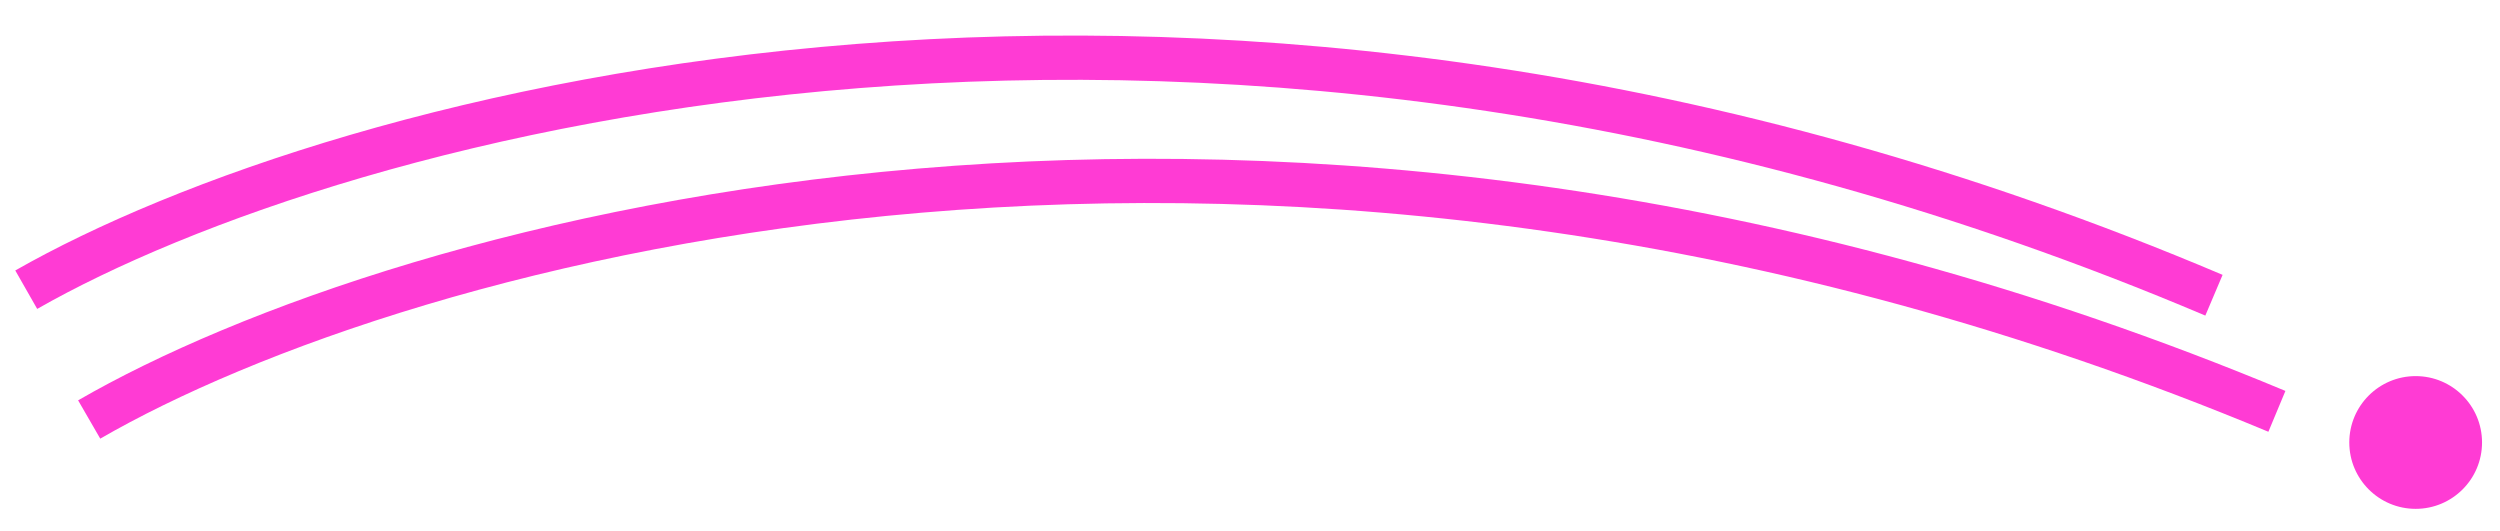
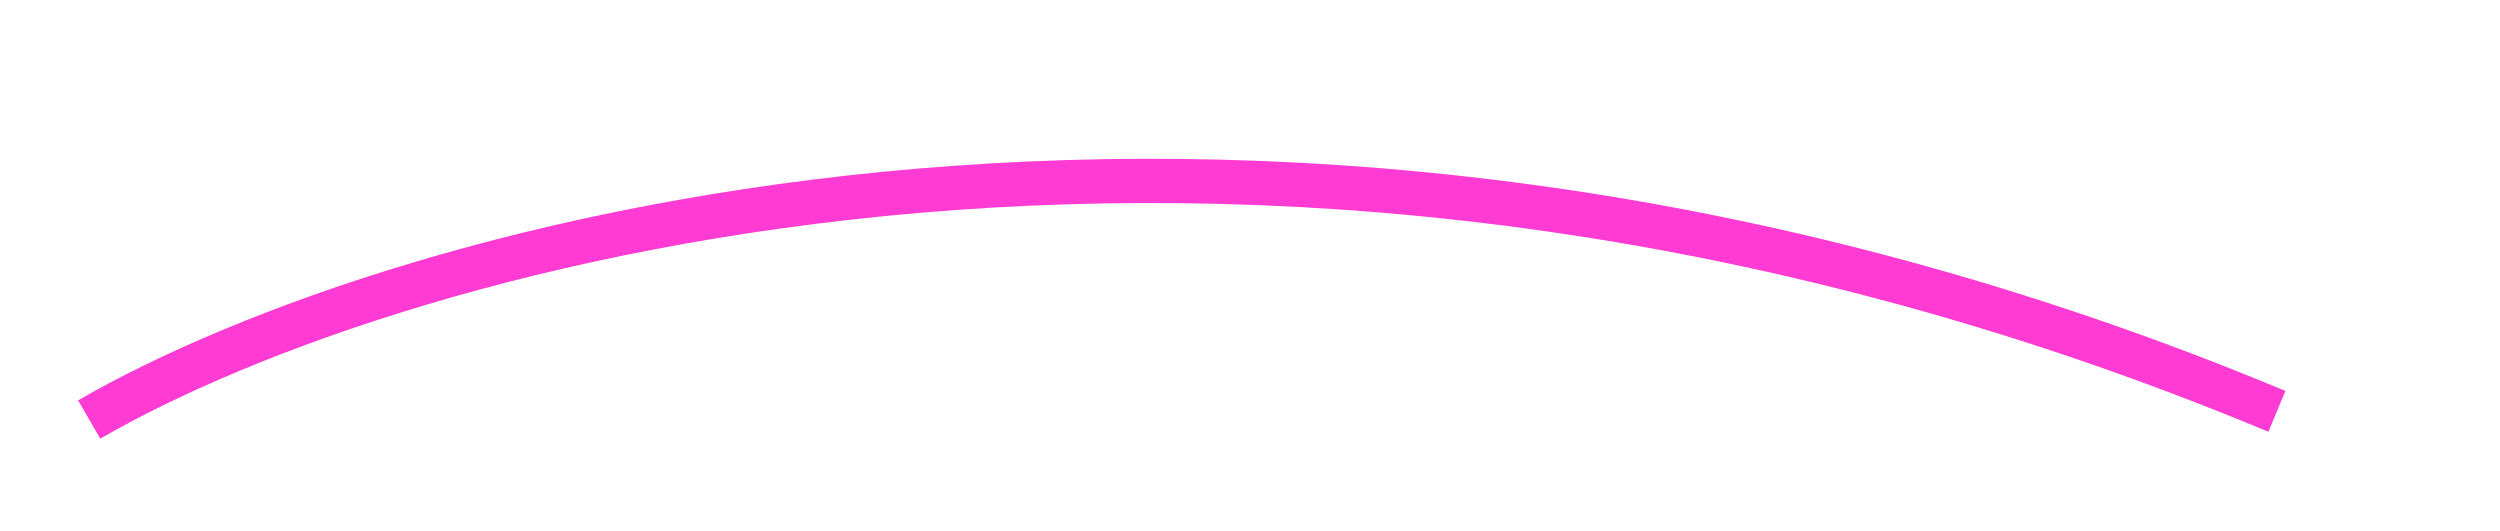
<svg xmlns="http://www.w3.org/2000/svg" width="113" height="24" viewBox="0 0 113 24" fill="none">
-   <path d="M1.186 13.094C15.16 5.125 54.501 -5.98 100.071 13.344" stroke="#FF3BD4" stroke-width="2" />
  <path d="M4.031 18.961C17.973 10.905 57.267 -0.446 102.916 18.593" stroke="#FF3BD4" stroke-width="2" />
-   <circle cx="109.188" cy="20" r="3" fill="#FF3BD4" />
</svg>